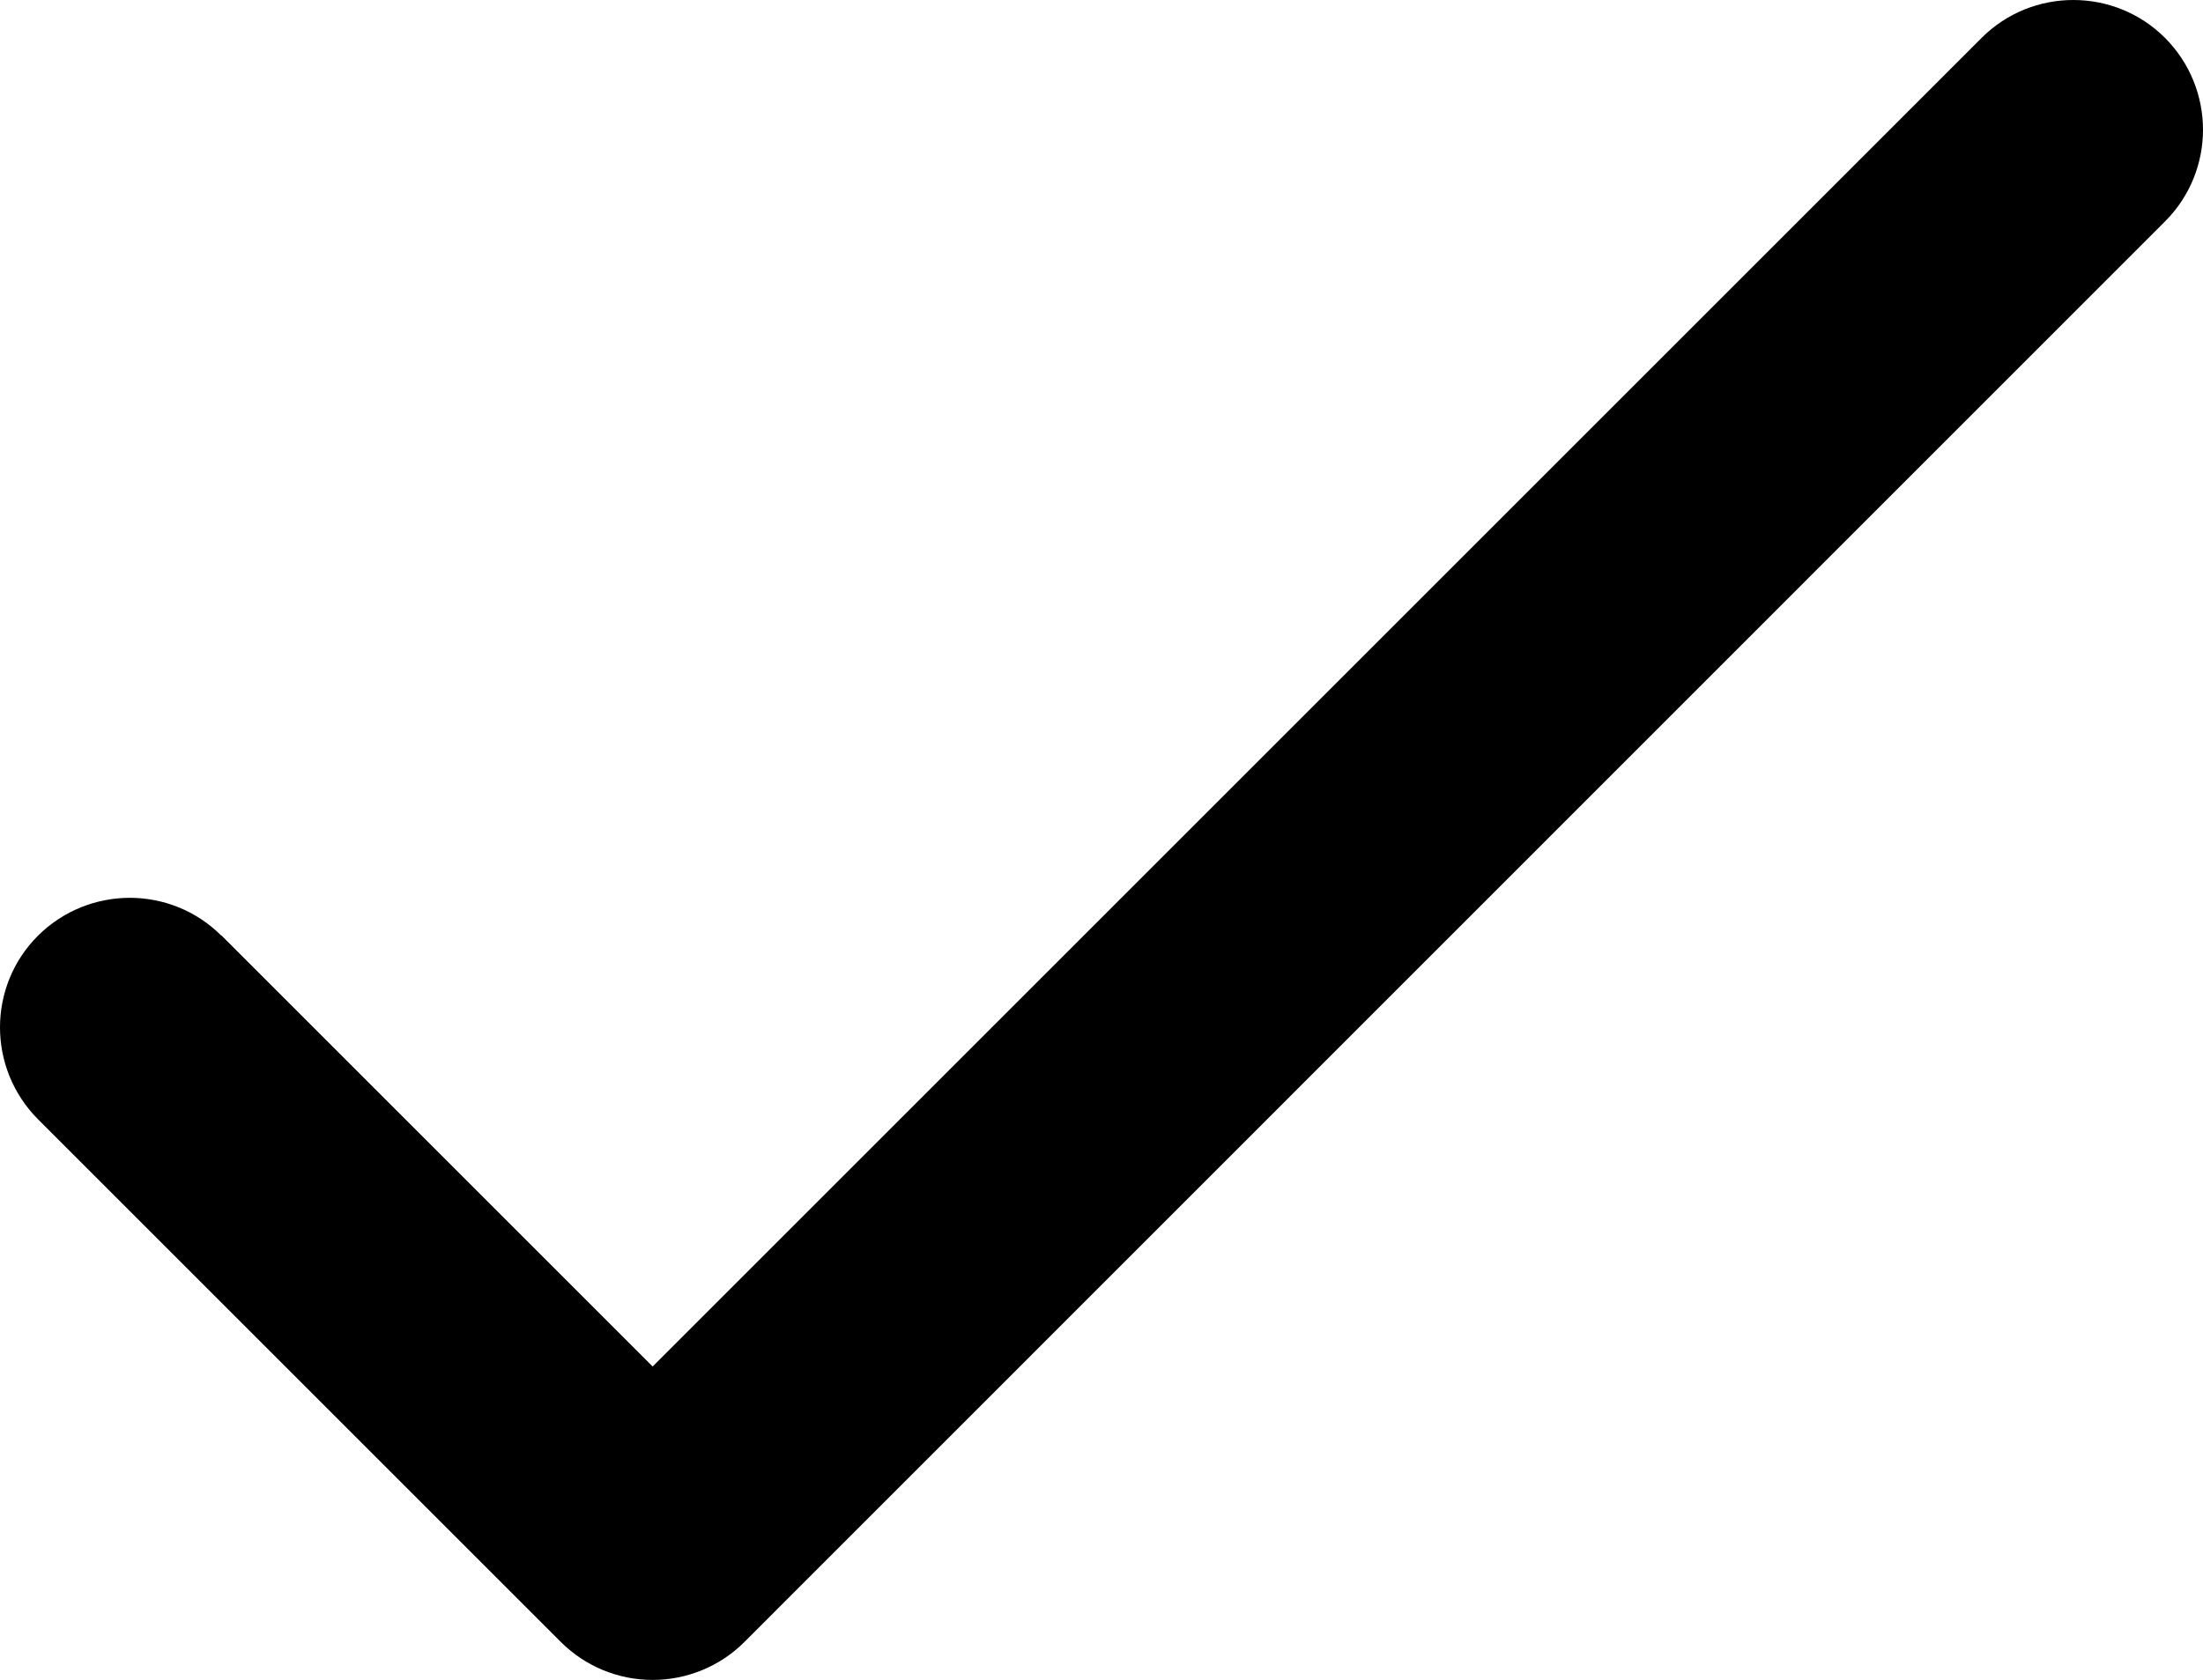
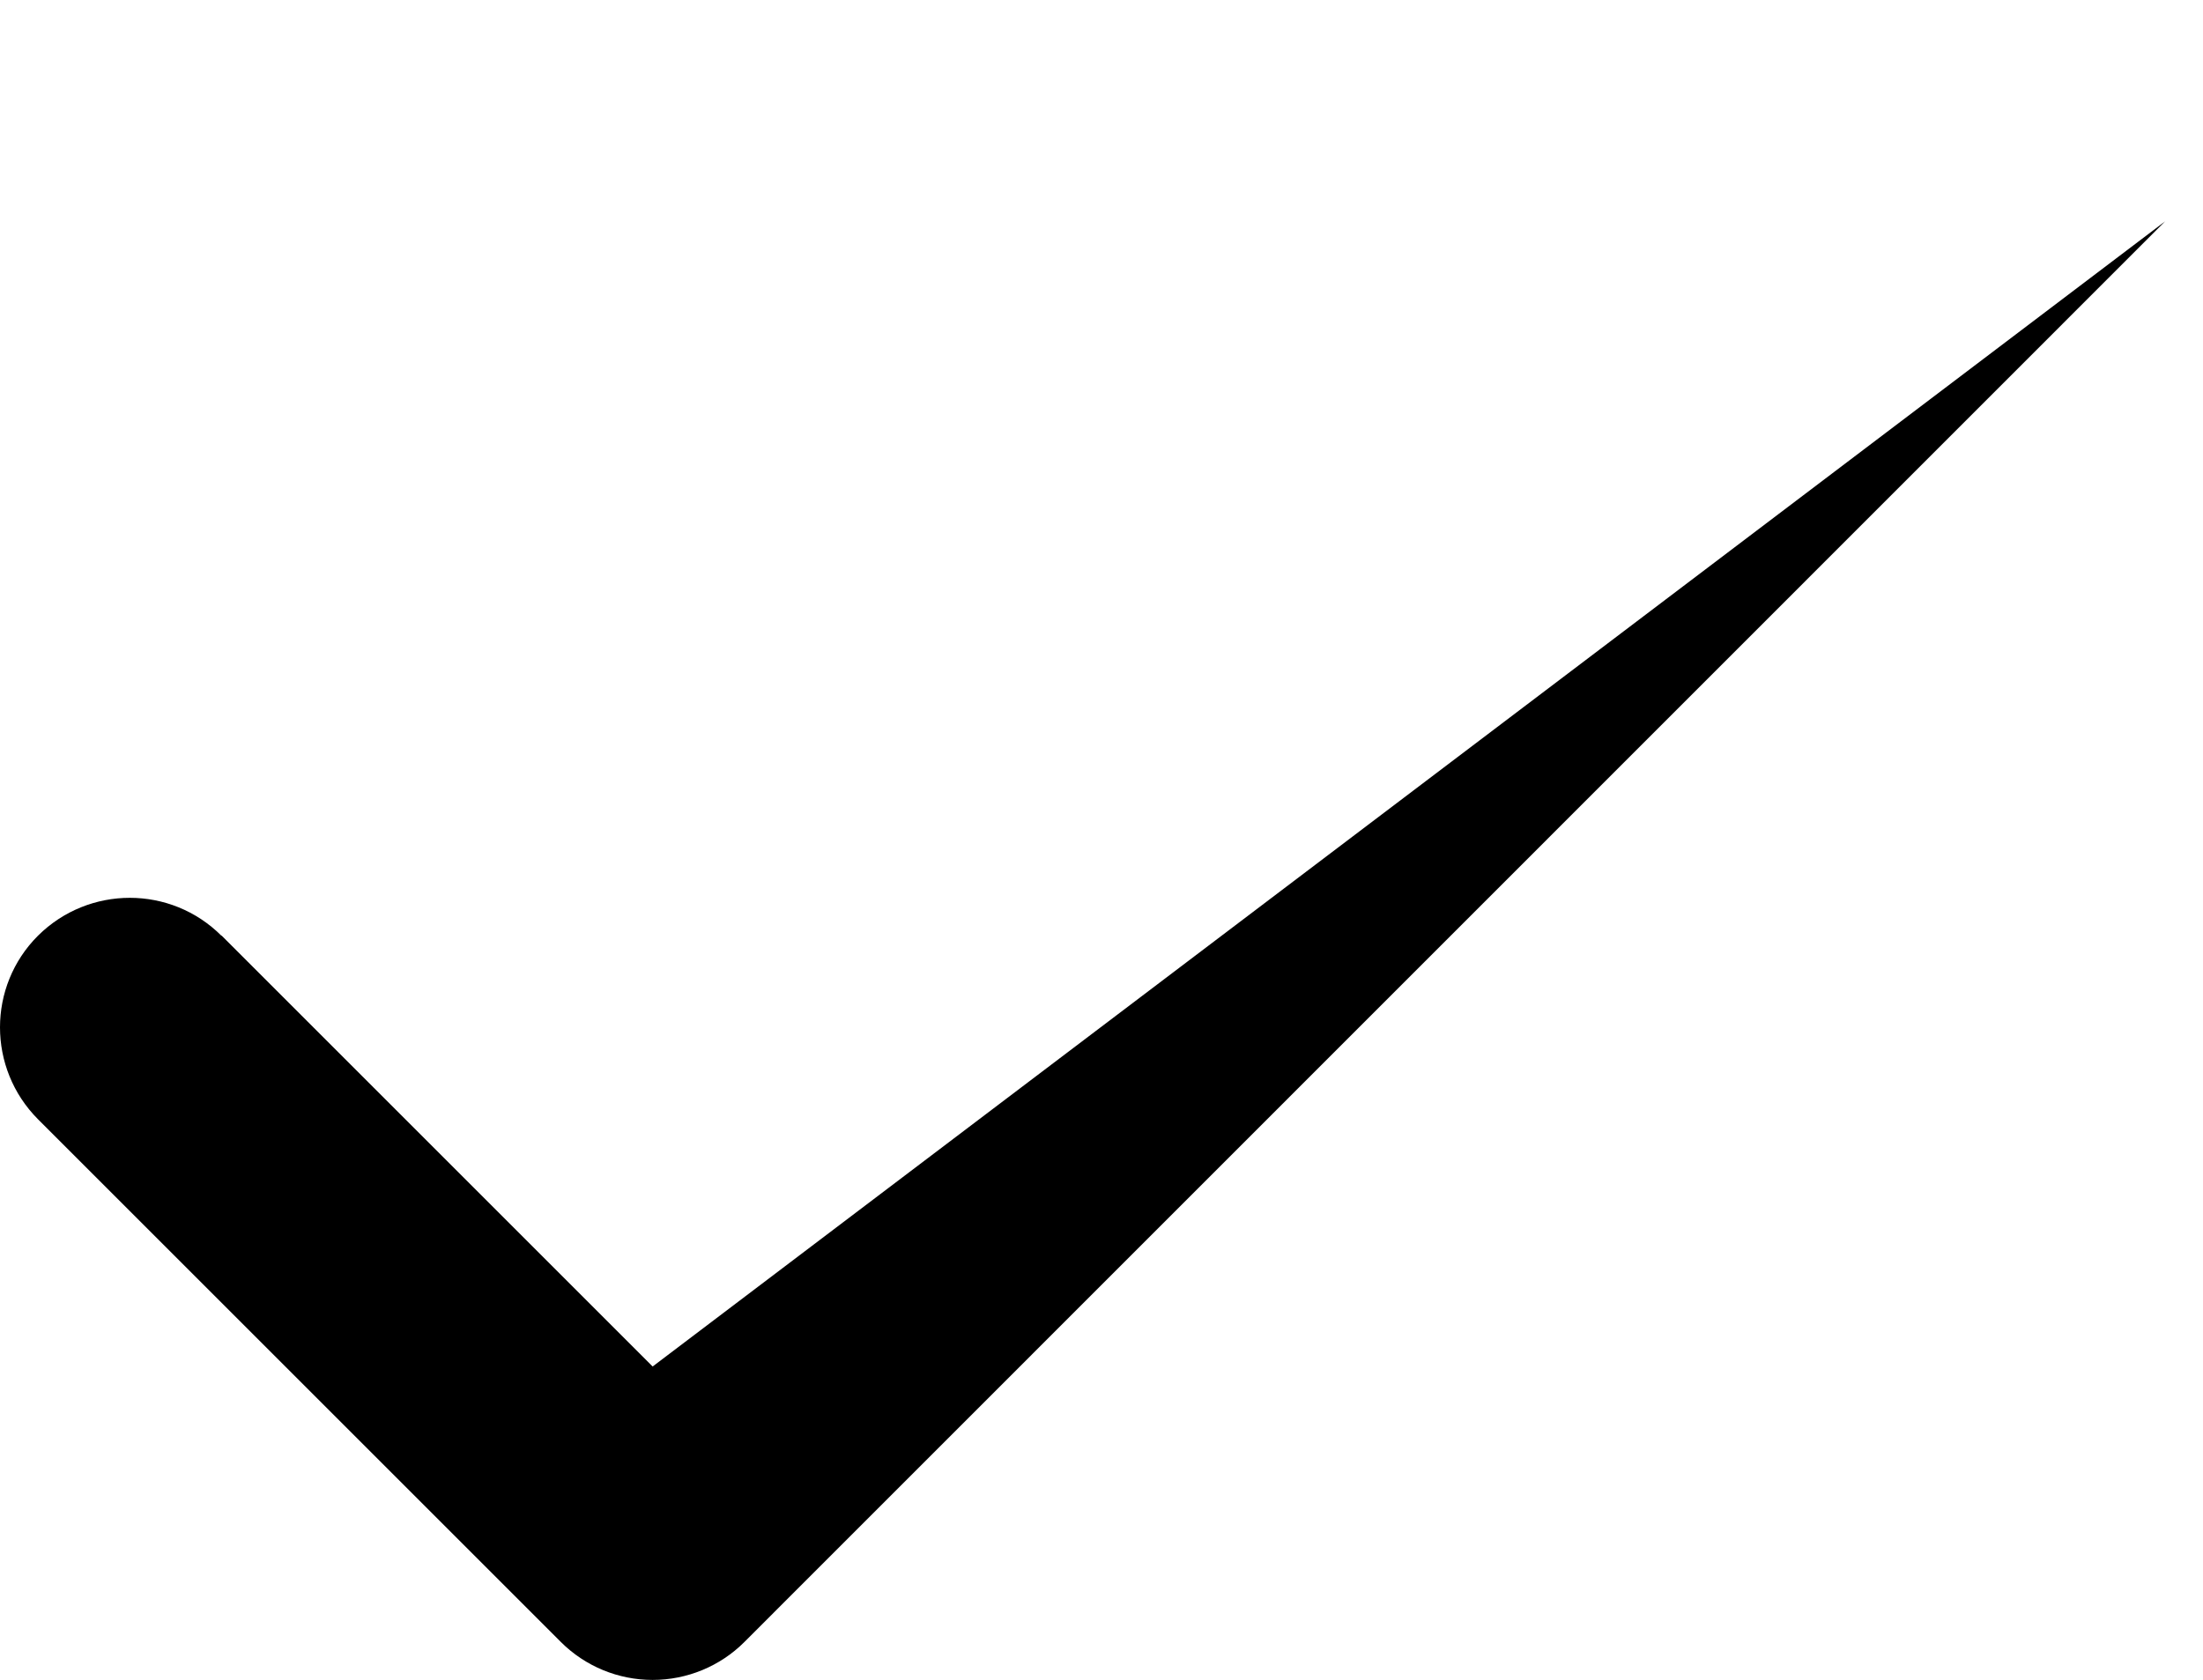
<svg xmlns="http://www.w3.org/2000/svg" id="_レイヤー_2" data-name="レイヤー 2" viewBox="0 0 67.95 51.82">
  <defs>
    <style>
      .cls-1 {
        stroke-width: 0px;
      }
    </style>
  </defs>
  <g id="_レイヤー_1-2" data-name="レイヤー 1">
-     <path class="cls-1" d="m6.83,28.87c-1.56-1.56-4.09-1.56-5.66,0-1.56,1.56-1.56,4.09,0,5.66l16.13,16.13c.75.75,1.77,1.17,2.83,1.17s2.08-.42,2.83-1.17L66.78,6.83c1.56-1.56,1.56-4.09,0-5.66-1.56-1.56-4.1-1.56-5.66,0L20.13,42.16l-13.3-13.3Z" />
+     <path class="cls-1" d="m6.83,28.87c-1.56-1.56-4.09-1.56-5.66,0-1.56,1.56-1.56,4.09,0,5.66l16.13,16.13c.75.75,1.77,1.17,2.83,1.17s2.08-.42,2.83-1.17L66.78,6.83L20.13,42.16l-13.3-13.3Z" />
  </g>
</svg>